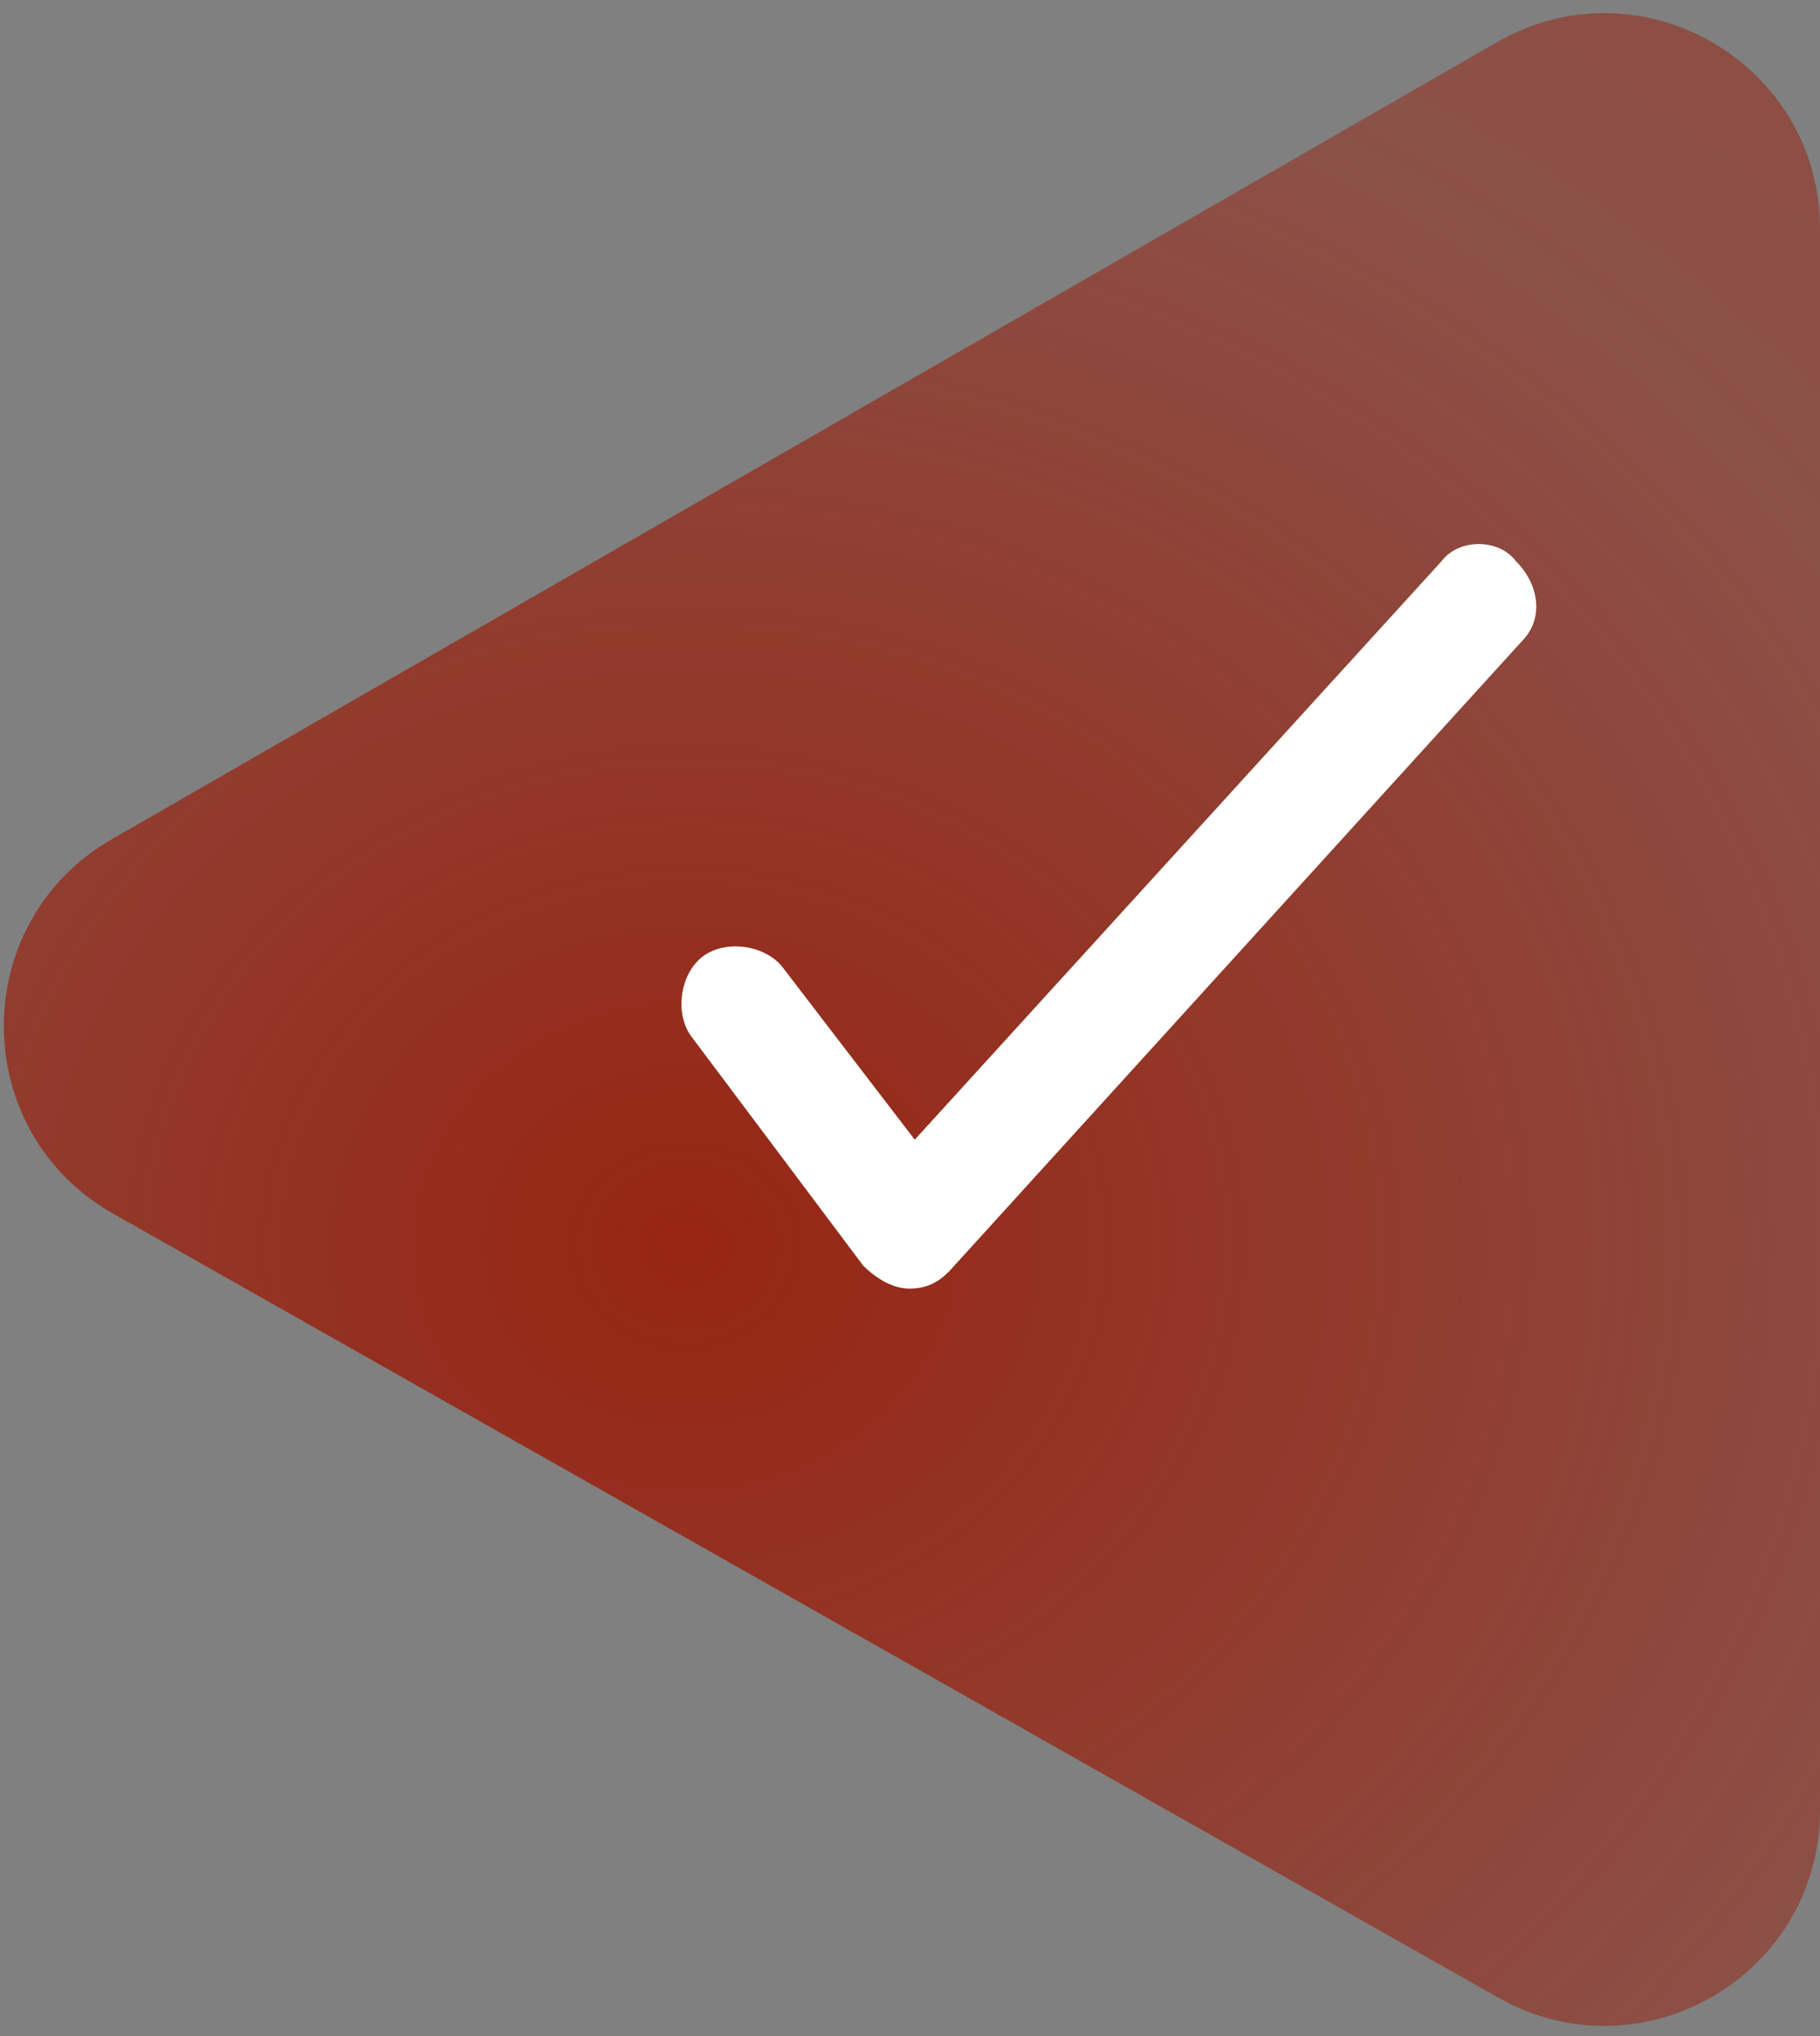
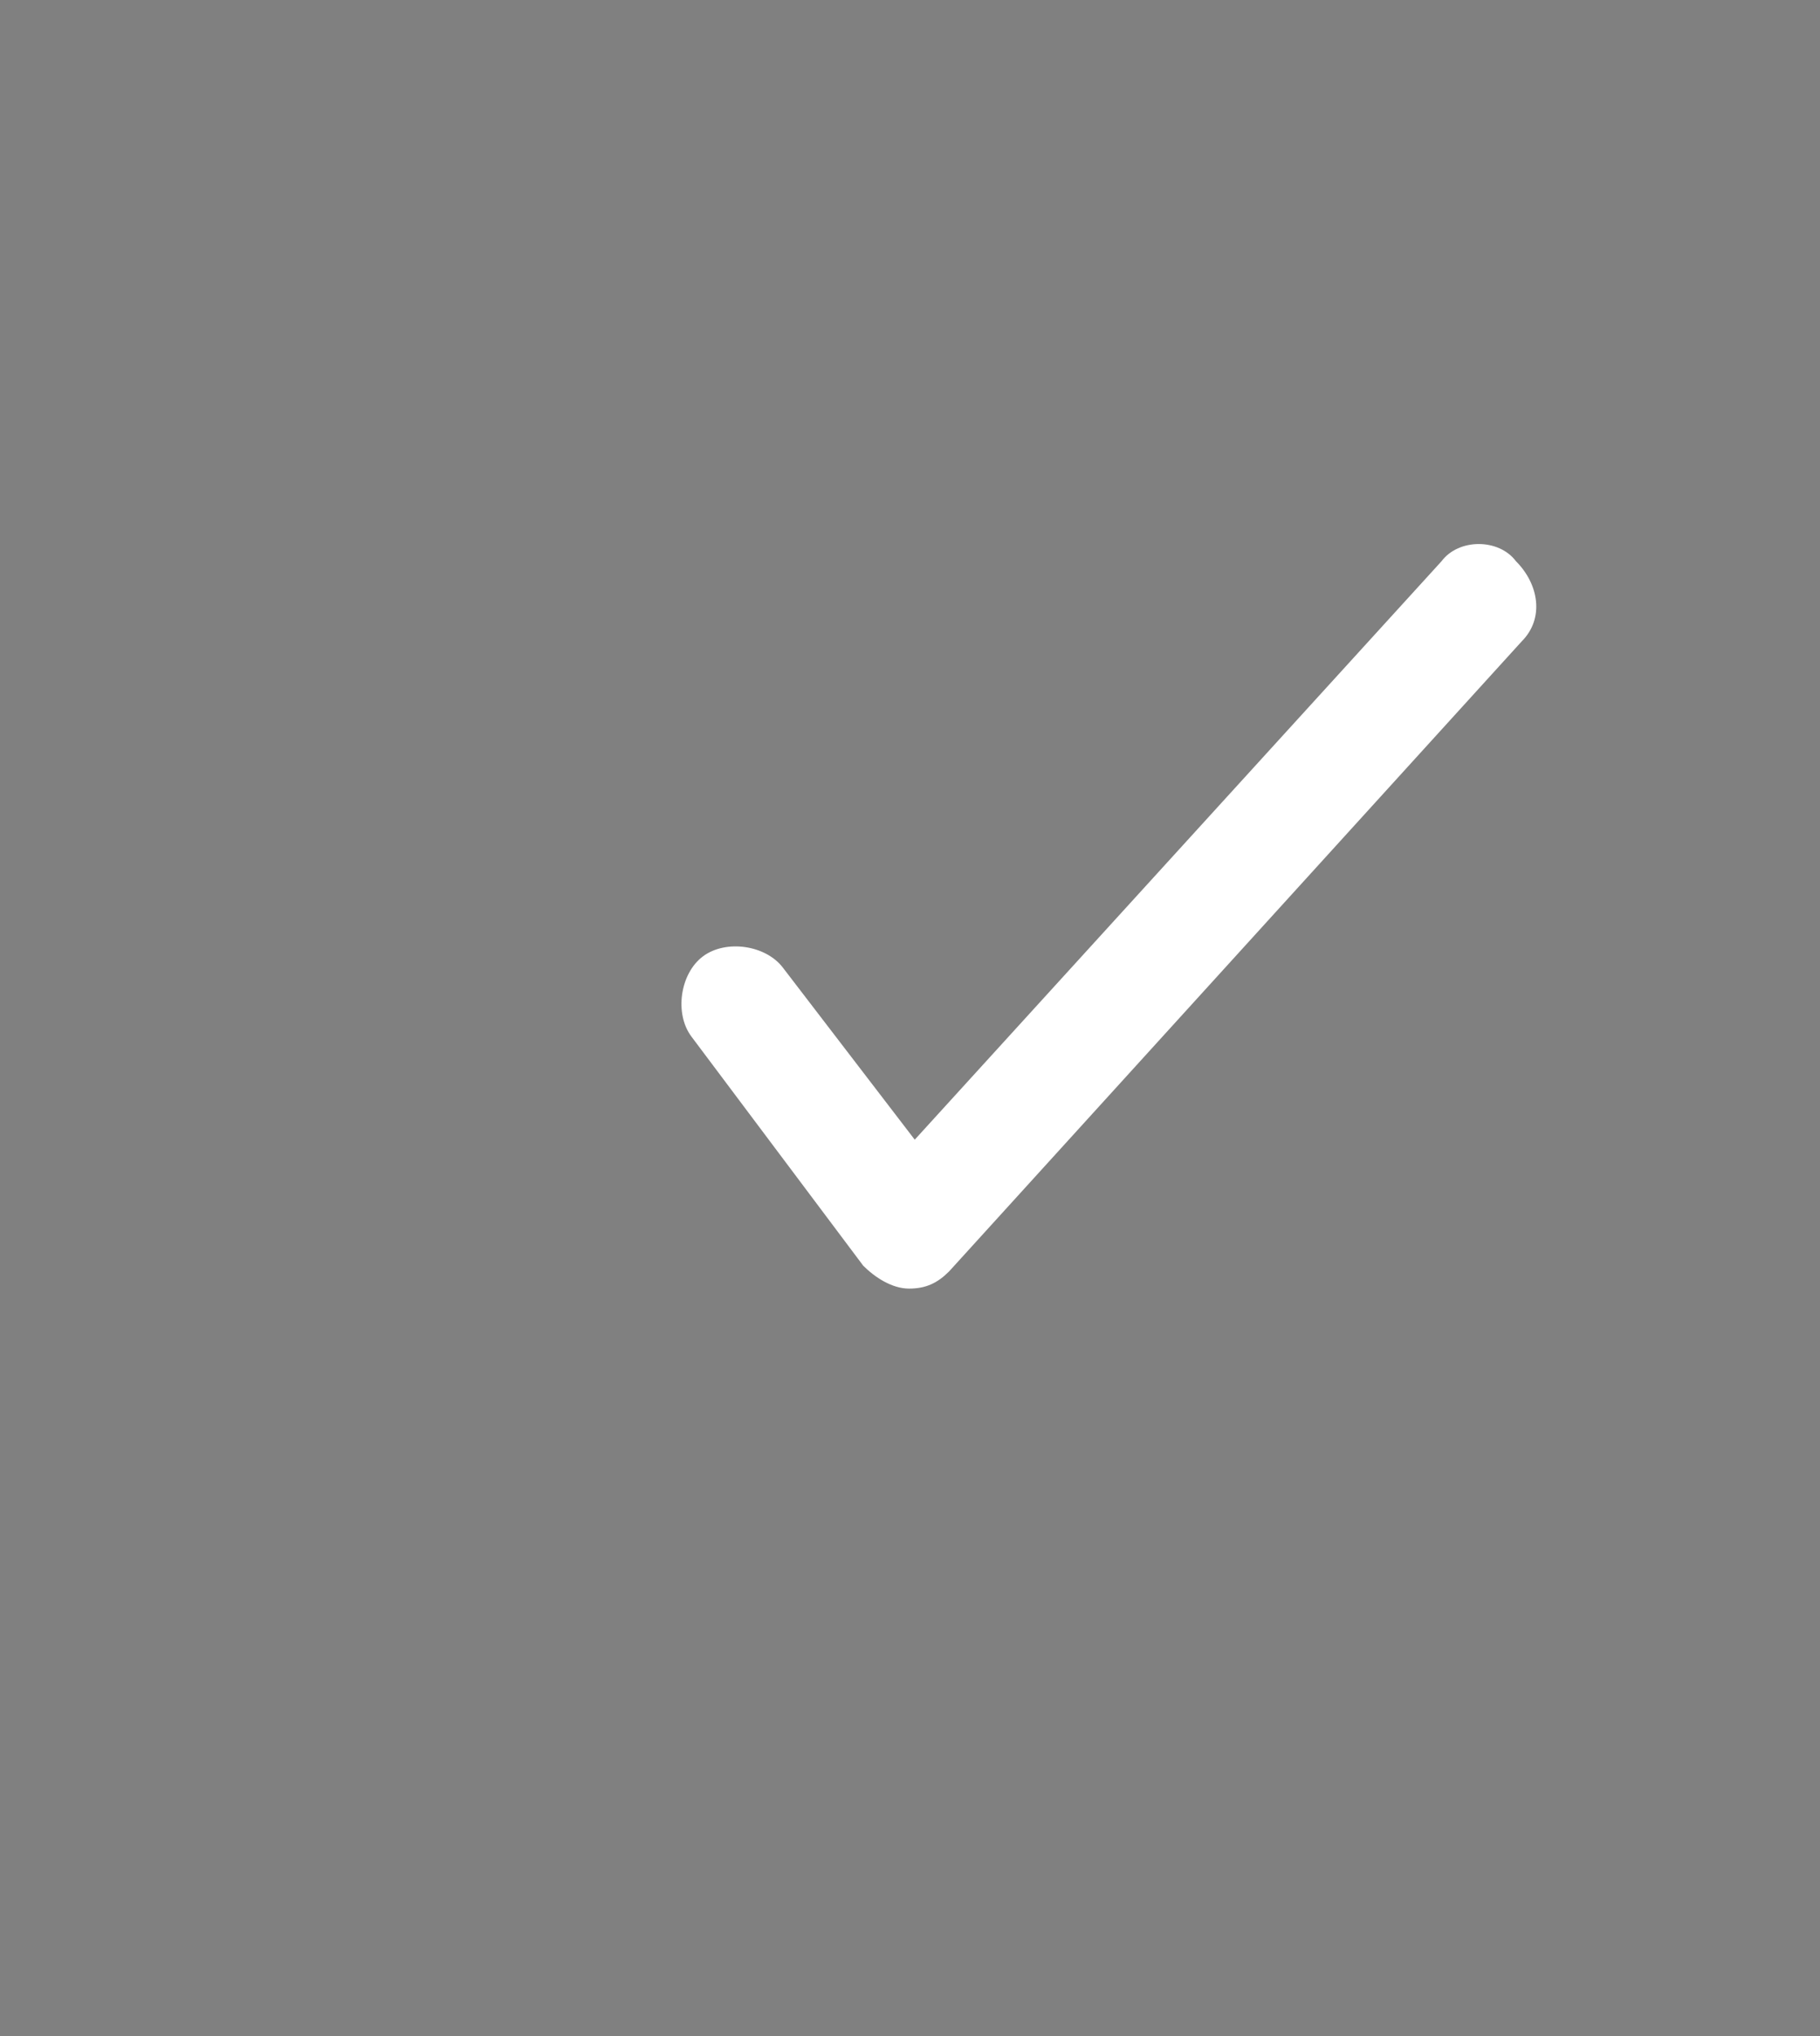
<svg xmlns="http://www.w3.org/2000/svg" width="76" height="85" viewBox="0 0 76 85" fill="none">
  <rect x="0" y="0" width="76" height="85" fill="#808080" stroke="none" />
-   <path d="M4.728 50.669C-1.337 47.236 -1.368 38.51 4.672 35.035L62.512 1.76C68.512 -1.692 76 2.639 76 9.561V75.566C76 82.46 68.567 86.794 62.568 83.399L4.728 50.669Z" fill="url(#paint0_radial_110_3)" />
  <path d="M60.196 23.43L38.198 47.579L32.699 40.406C31.981 39.45 30.308 39.21 29.351 39.928C28.395 40.645 28.156 42.319 28.873 43.275L36.046 52.839C36.524 53.318 37.242 53.796 37.959 53.796C38.676 53.796 39.154 53.557 39.633 53.078L63.543 26.777C64.5 25.82 64.26 24.386 63.304 23.43C62.587 22.473 60.913 22.473 60.196 23.43Z" fill="white" />
  <defs>
    <radialGradient id="paint0_radial_110_3" cx="0" cy="0" r="1" gradientUnits="userSpaceOnUse" gradientTransform="translate(28.373 52.2) rotate(87.194) scale(107.288 119.147)">
      <stop stop-color="#972513" />
      <stop offset="0.493" stop-color="#972413" stop-opacity="0.51" />
      <stop offset="1" stop-color="#982412" stop-opacity="0.66" />
    </radialGradient>
  </defs>
</svg>